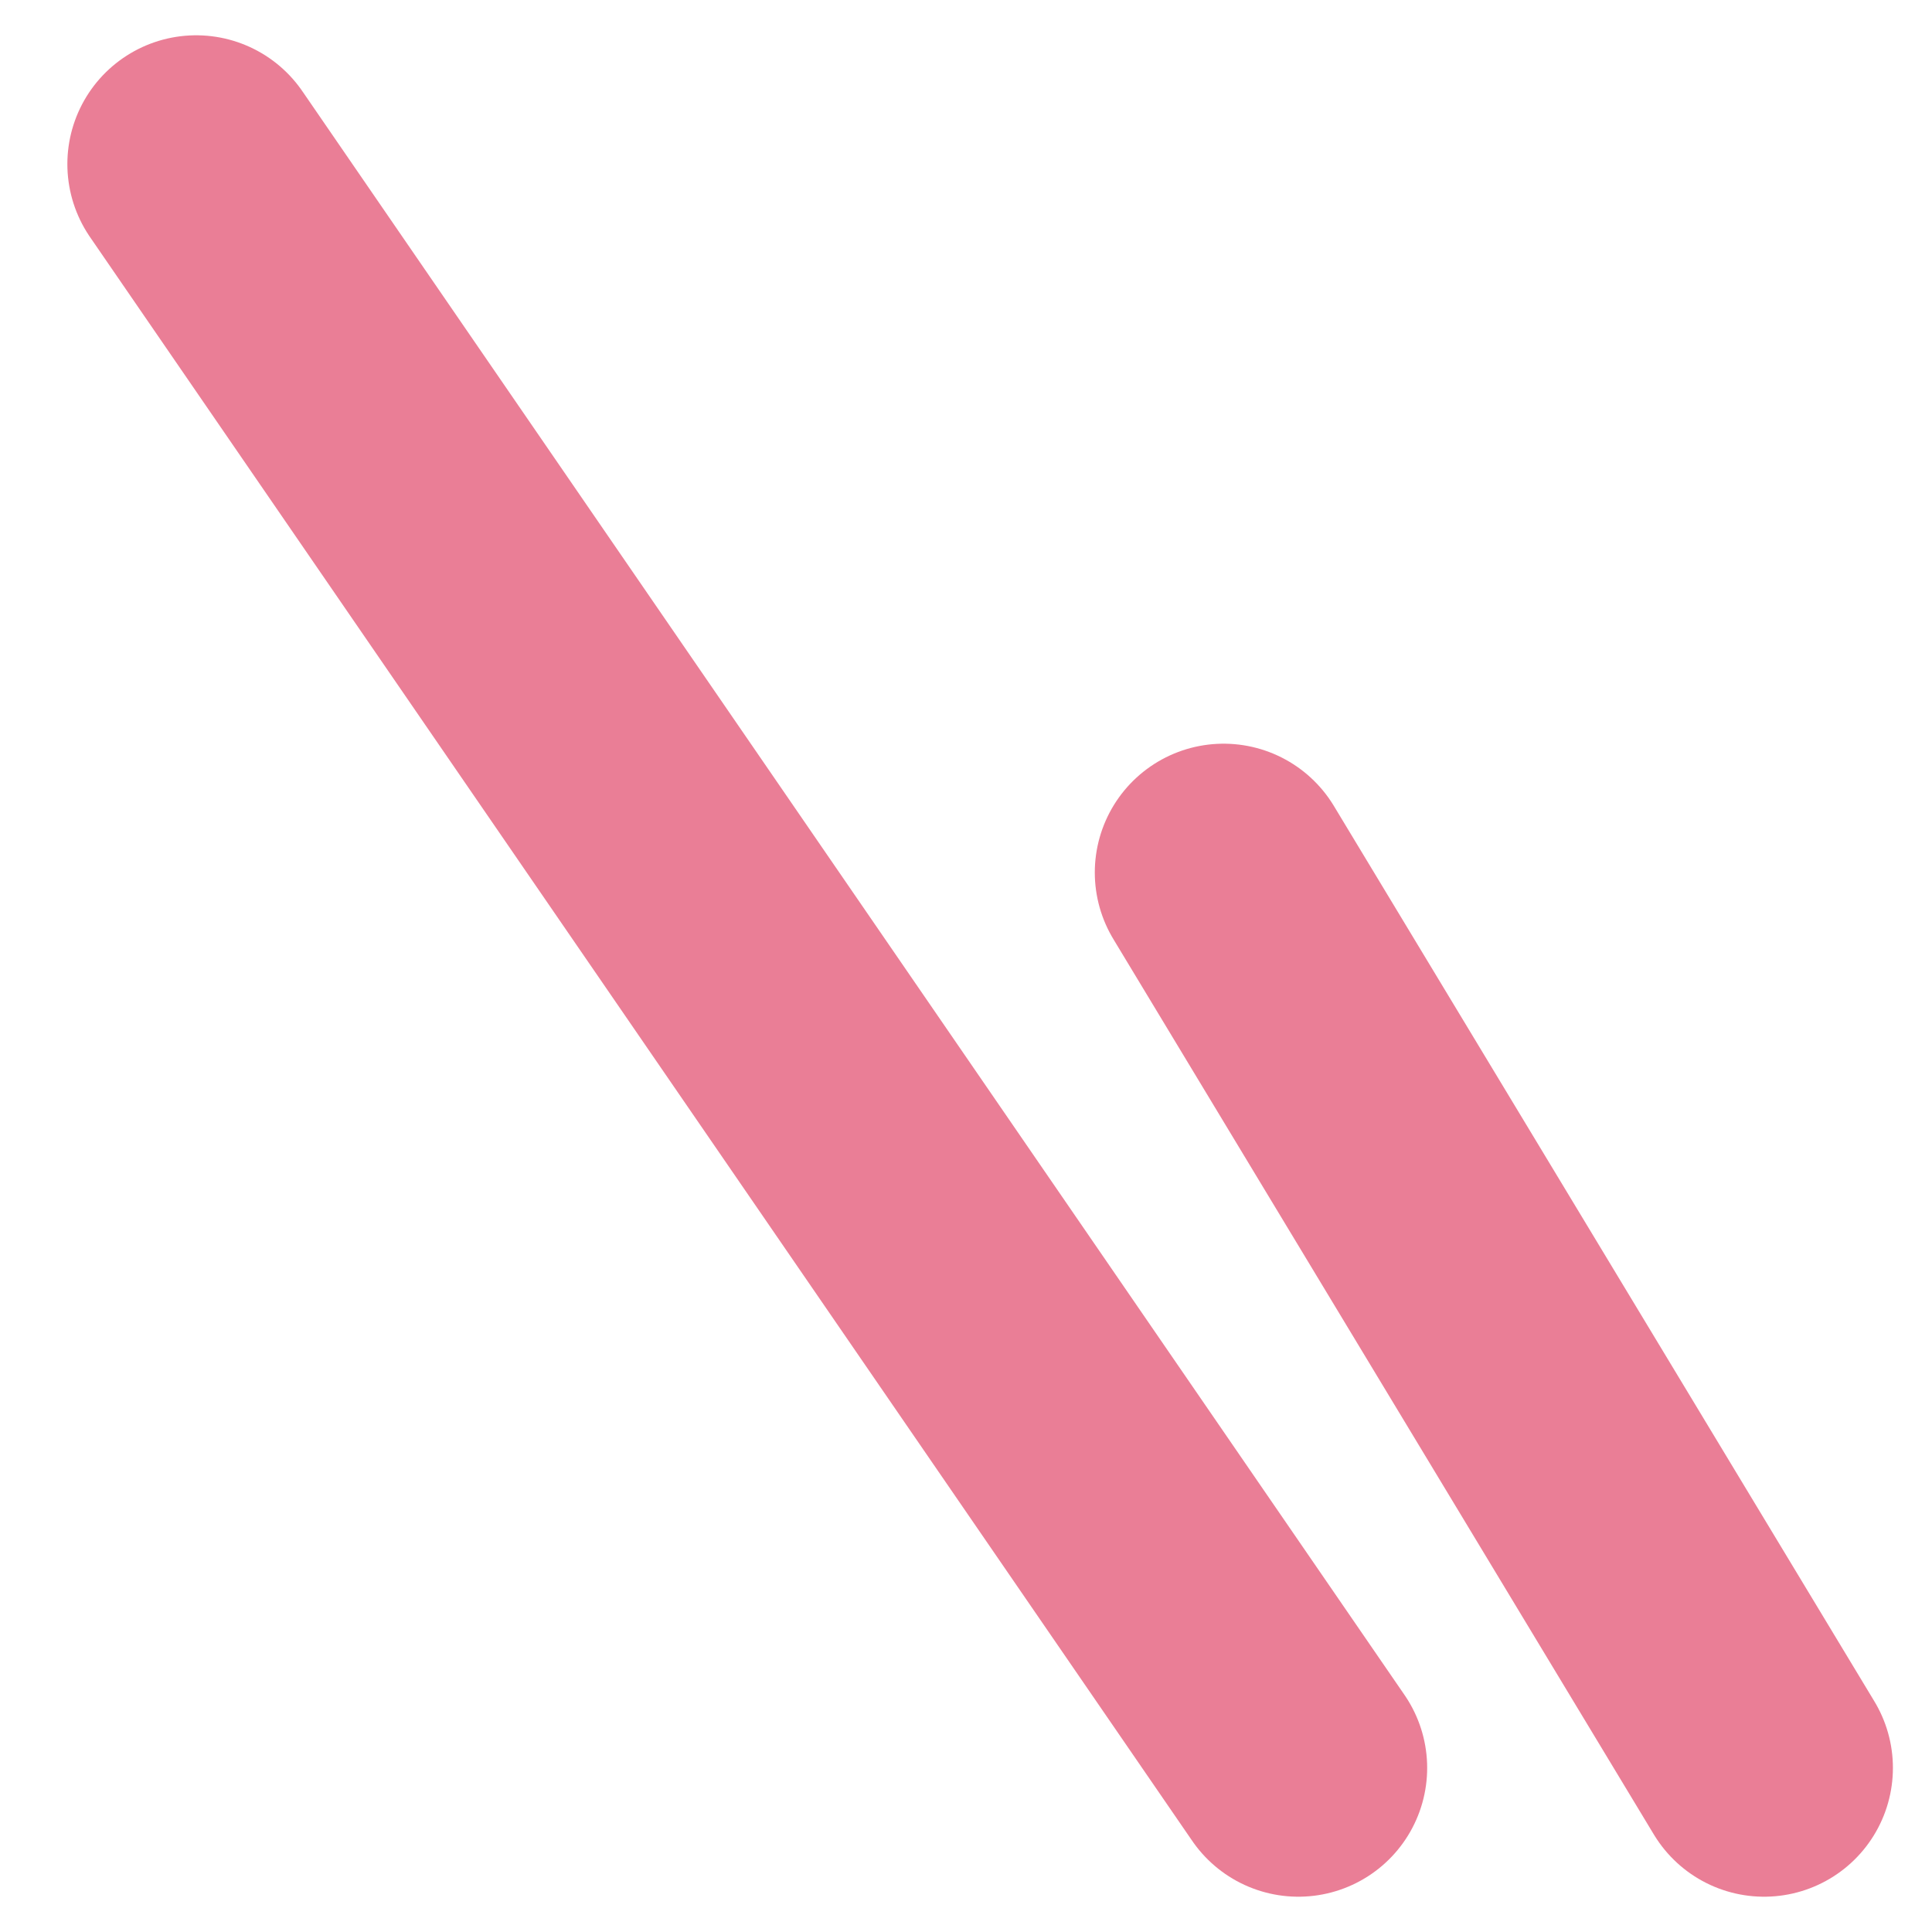
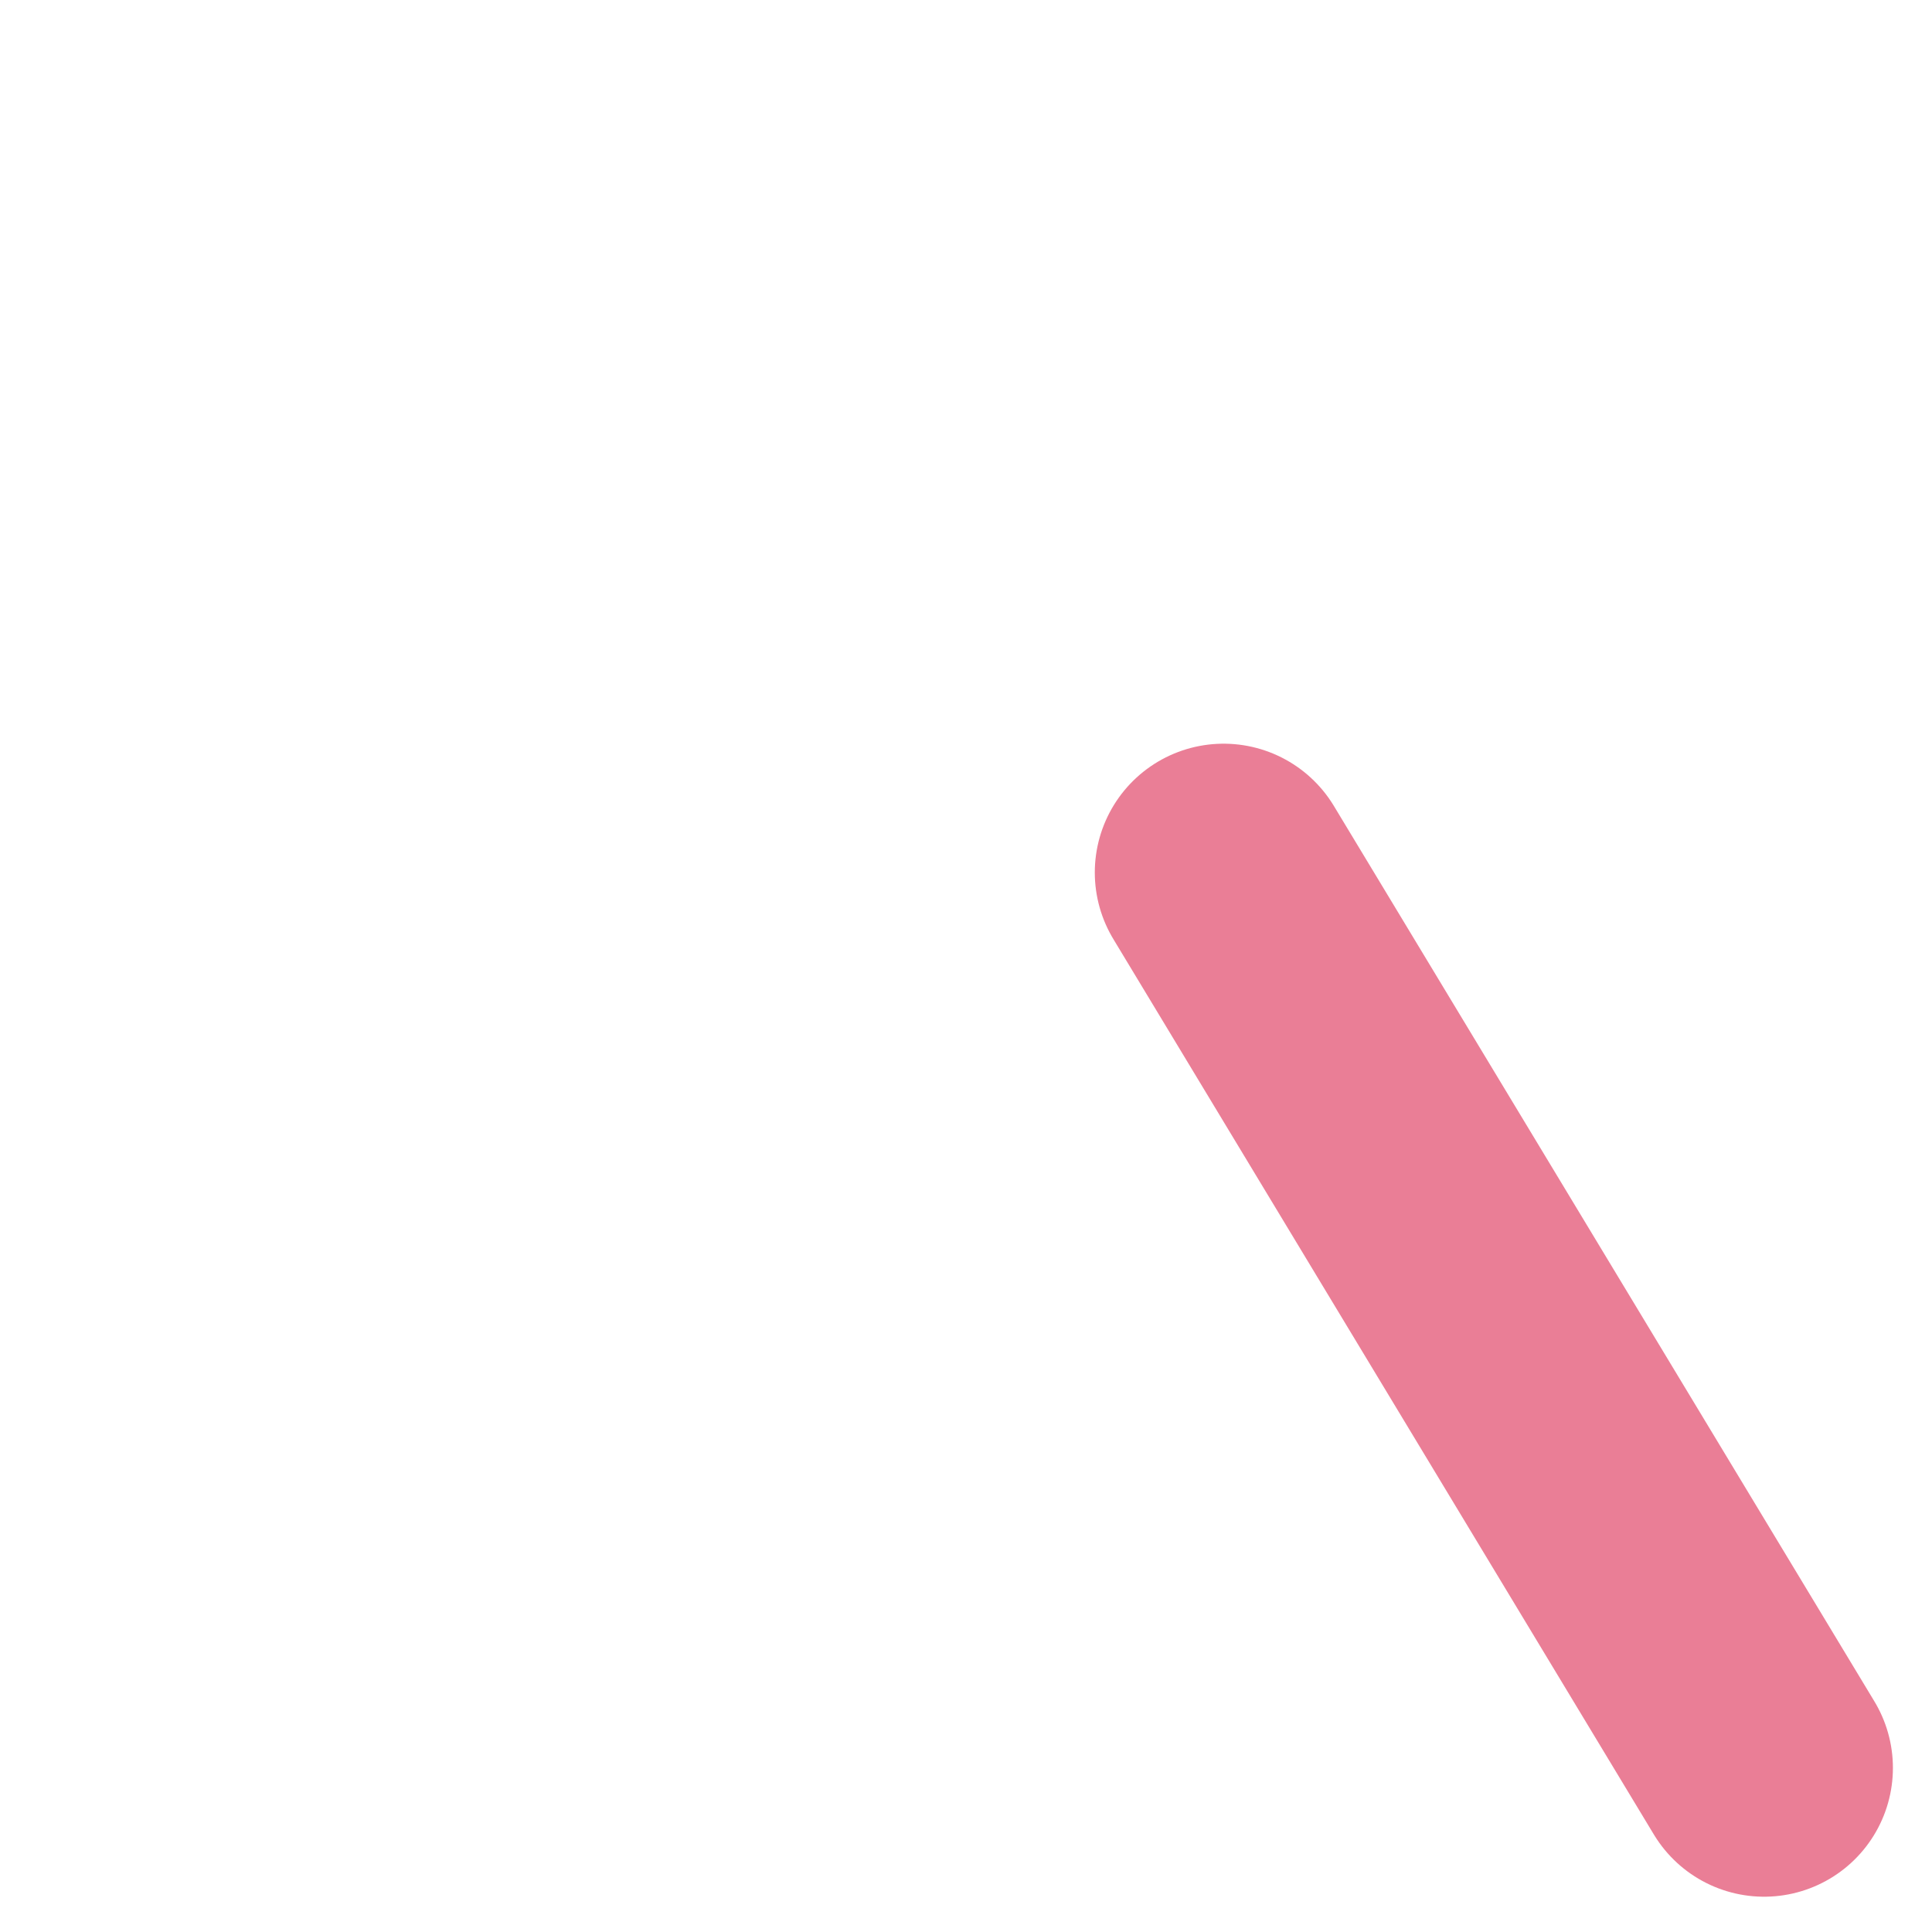
<svg xmlns="http://www.w3.org/2000/svg" width="30" height="30" viewBox="0 0 30 30" fill="none">
  <path d="M19 13.548L27.393 27.452" stroke="#EA7E96" stroke-width="4" stroke-linecap="round" stroke-linejoin="bevel" />
-   <path d="M3.046 2.548L20.161 27.452" stroke="#EA7E96" stroke-width="4" stroke-linecap="round" stroke-linejoin="bevel" />
</svg>